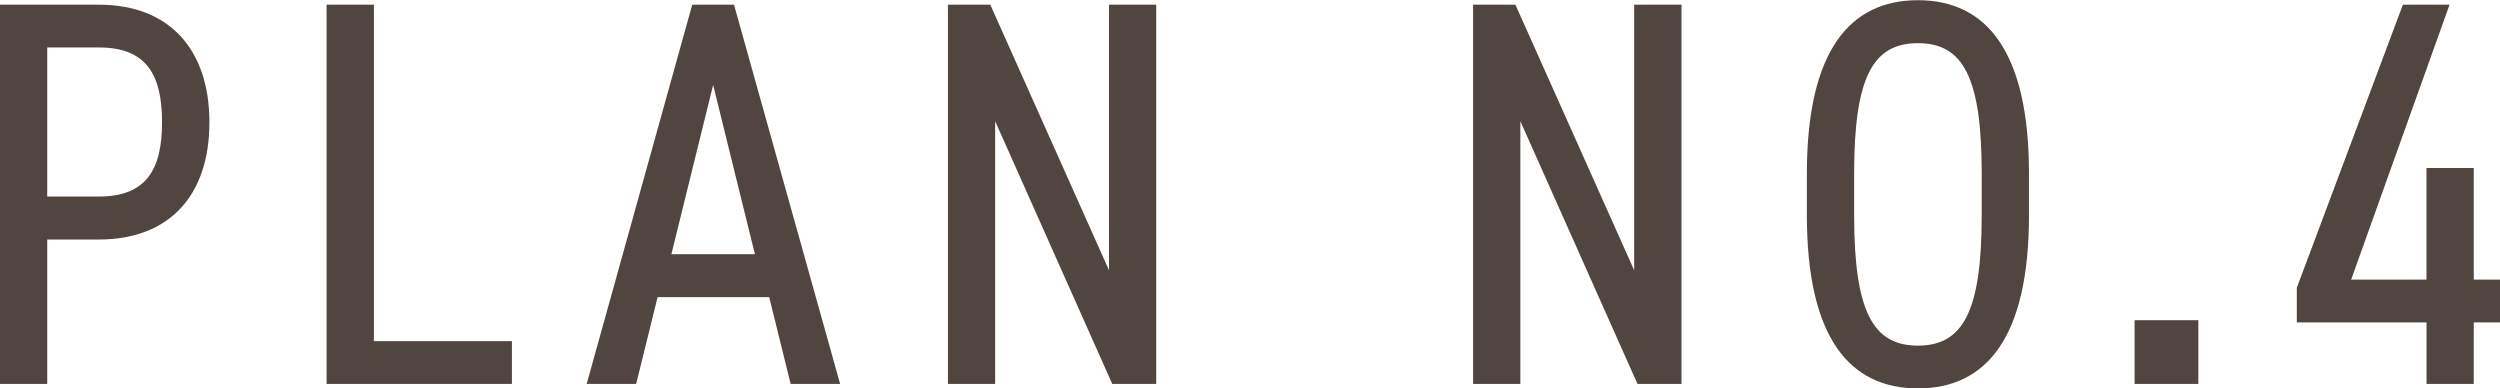
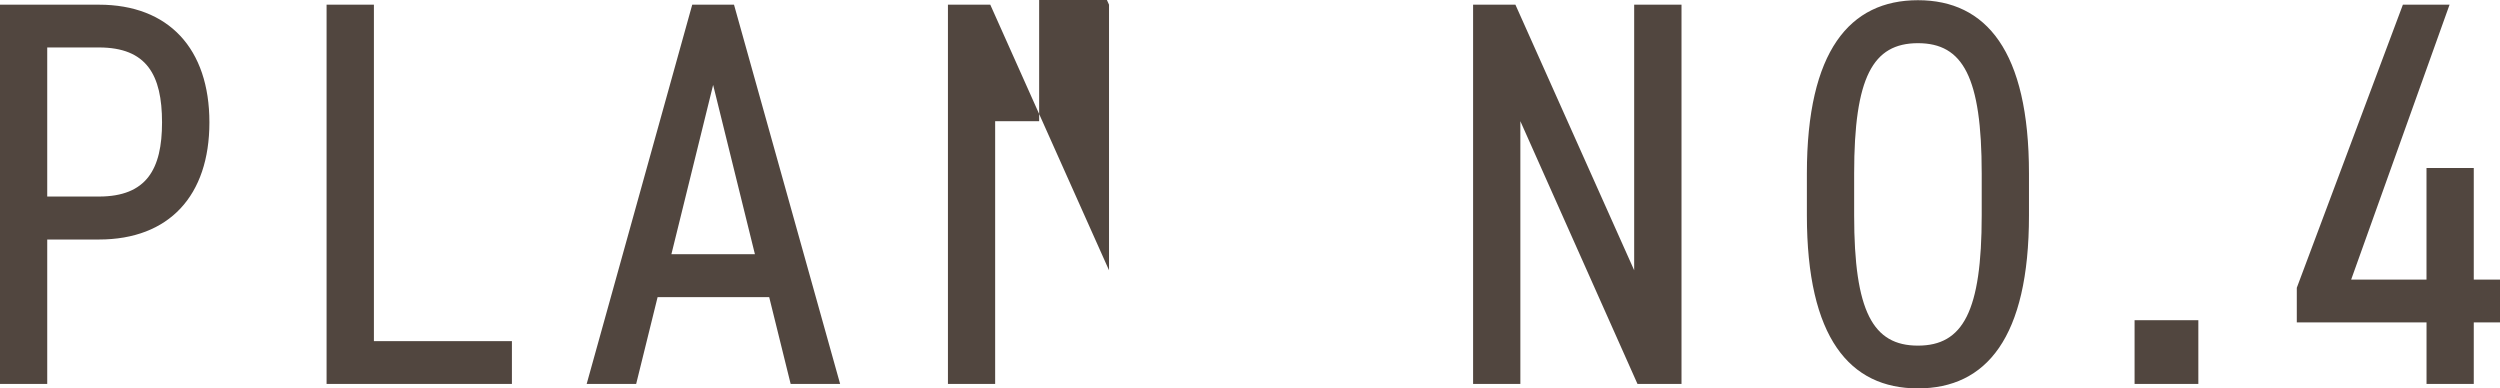
<svg xmlns="http://www.w3.org/2000/svg" width="122.75" height="19.06" viewBox="0 0 122.75 19.06">
  <defs>
    <style>
      .cls-1 {
        fill: #51463f;
        fill-rule: evenodd;
      }
    </style>
  </defs>
-   <path id="btn_plan04_ttl.svg" class="cls-1" d="M743.294,3701.98c3.455,0,5.426-2.16,5.426-5.75,0-3.62-2-5.78-5.426-5.78h-4.859v18.62h2.322v-7.09h2.537Zm-2.537-2.11v-7.32h2.537c2.348,0,3.1,1.35,3.1,3.68,0,2.29-.756,3.64-3.1,3.64h-2.537Zm16.037-9.42h-2.321v18.62h9.1v-2.1h-6.776v-16.52Zm12.88,18.62,1.052-4.26h5.48l1.053,4.26h2.429l-5.21-18.62h-2.051l-5.183,18.62h2.43Zm3.779-14.68,2.051,8.31h-4.1Zm19.438-3.94v13.04l-5.83-13.04h-2.079v18.62H787.3v-12.9l5.749,12.9h2.16v-18.62h-2.322Zm25.785,0v13.04l-5.831-13.04h-2.078v18.62h2.321v-12.9l5.75,12.9H821v-18.62h-2.321Zm19.385,10.34v-2.05c0-6.02-2.105-8.51-5.452-8.51s-5.453,2.49-5.453,8.51v2.05c0,6.02,2.105,8.5,5.453,8.5S838.061,3706.81,838.061,3700.79Zm-8.584-2.05c0-4.73.918-6.4,3.132-6.4s3.131,1.67,3.131,6.4v2.05c0,4.72-.918,6.4-3.131,6.4s-3.132-1.68-3.132-6.4v-2.05Zm16.9,7.2h-3.131v3.13h3.131v-3.13Zm10.043-15.49-5.209,13.9v1.7h6.37v3.02H859.9v-3.02h1.3v-2.1h-1.3v-5.48h-2.321v5.48h-3.7l4.832-13.5h-2.295Z" transform="translate(-738.438 -3690.22)" />
+   <path id="btn_plan04_ttl.svg" class="cls-1" d="M743.294,3701.98c3.455,0,5.426-2.16,5.426-5.75,0-3.62-2-5.78-5.426-5.78h-4.859v18.62h2.322v-7.09h2.537Zm-2.537-2.11v-7.32h2.537c2.348,0,3.1,1.35,3.1,3.68,0,2.29-.756,3.64-3.1,3.64h-2.537Zm16.037-9.42h-2.321v18.62h9.1v-2.1h-6.776v-16.52Zm12.88,18.62,1.052-4.26h5.48l1.053,4.26h2.429l-5.21-18.62h-2.051l-5.183,18.62h2.43Zm3.779-14.68,2.051,8.31h-4.1Zm19.438-3.94v13.04l-5.83-13.04h-2.079v18.62H787.3v-12.9h2.16v-18.62h-2.322Zm25.785,0v13.04l-5.831-13.04h-2.078v18.62h2.321v-12.9l5.75,12.9H821v-18.62h-2.321Zm19.385,10.34v-2.05c0-6.02-2.105-8.51-5.452-8.51s-5.453,2.49-5.453,8.51v2.05c0,6.02,2.105,8.5,5.453,8.5S838.061,3706.81,838.061,3700.79Zm-8.584-2.05c0-4.73.918-6.4,3.132-6.4s3.131,1.67,3.131,6.4v2.05c0,4.72-.918,6.4-3.131,6.4s-3.132-1.68-3.132-6.4v-2.05Zm16.9,7.2h-3.131v3.13h3.131v-3.13Zm10.043-15.49-5.209,13.9v1.7h6.37v3.02H859.9v-3.02h1.3v-2.1h-1.3v-5.48h-2.321v5.48h-3.7l4.832-13.5h-2.295Z" transform="translate(-738.438 -3690.22)" />
</svg>